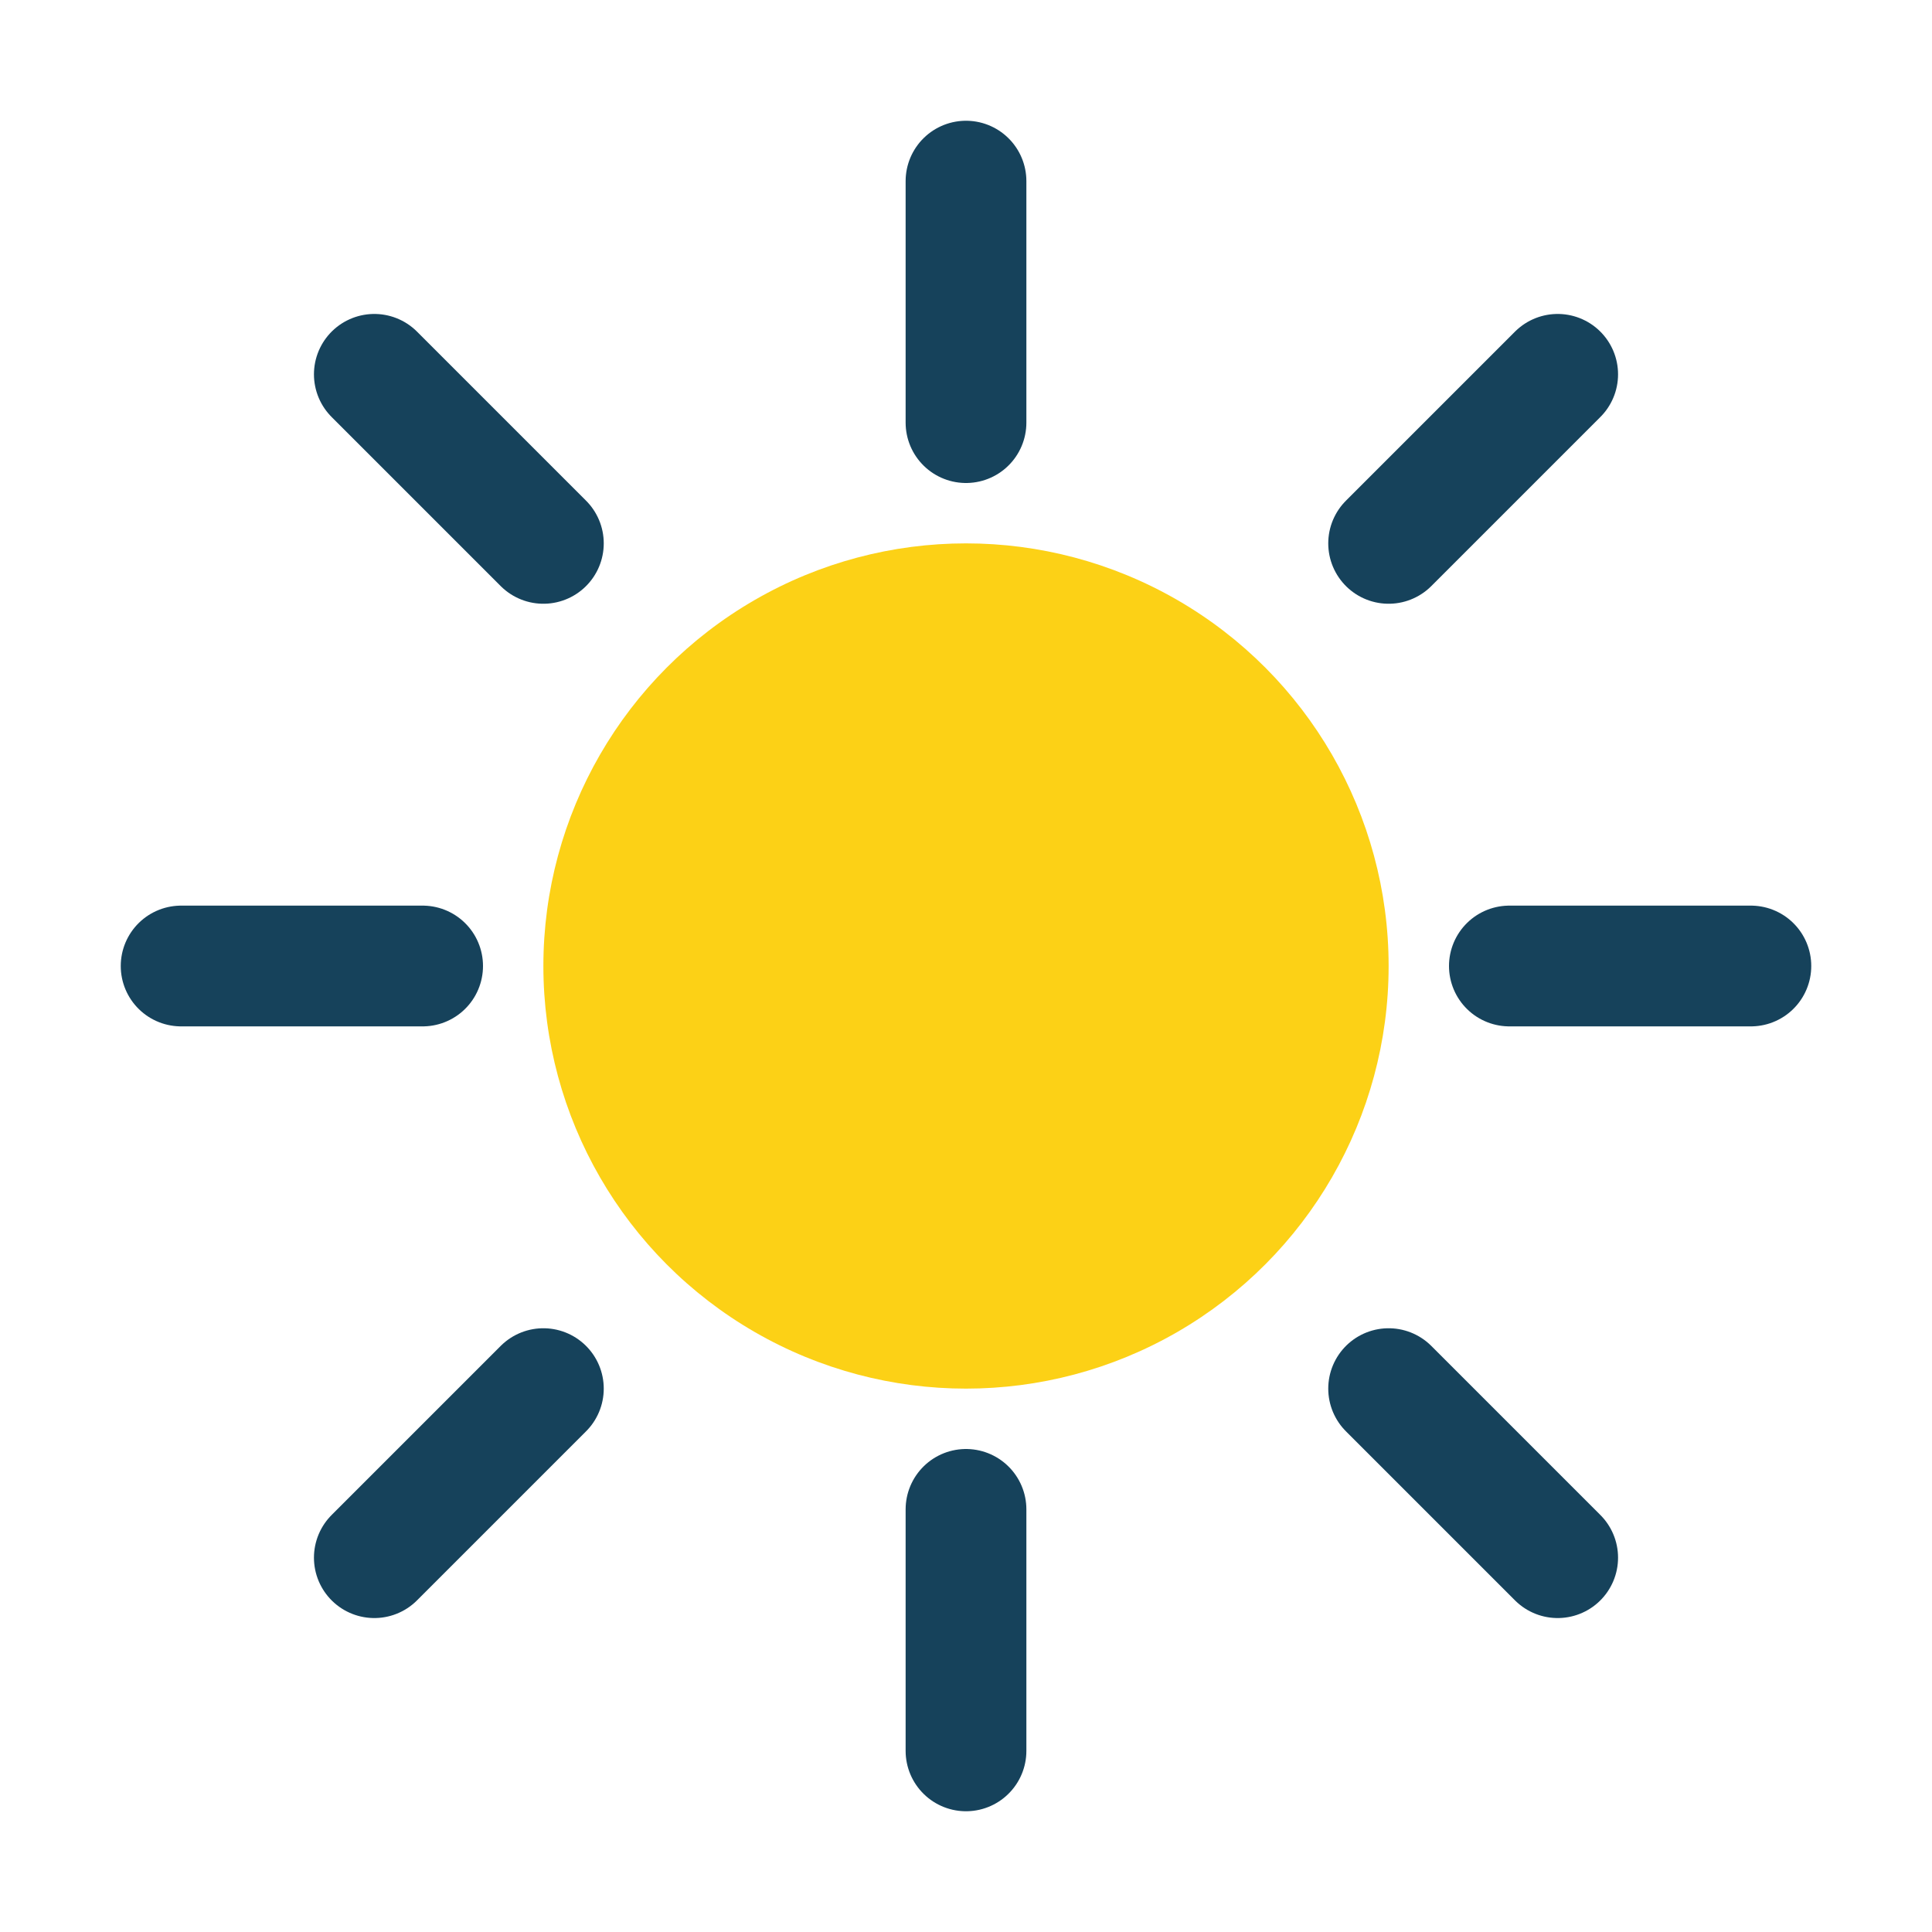
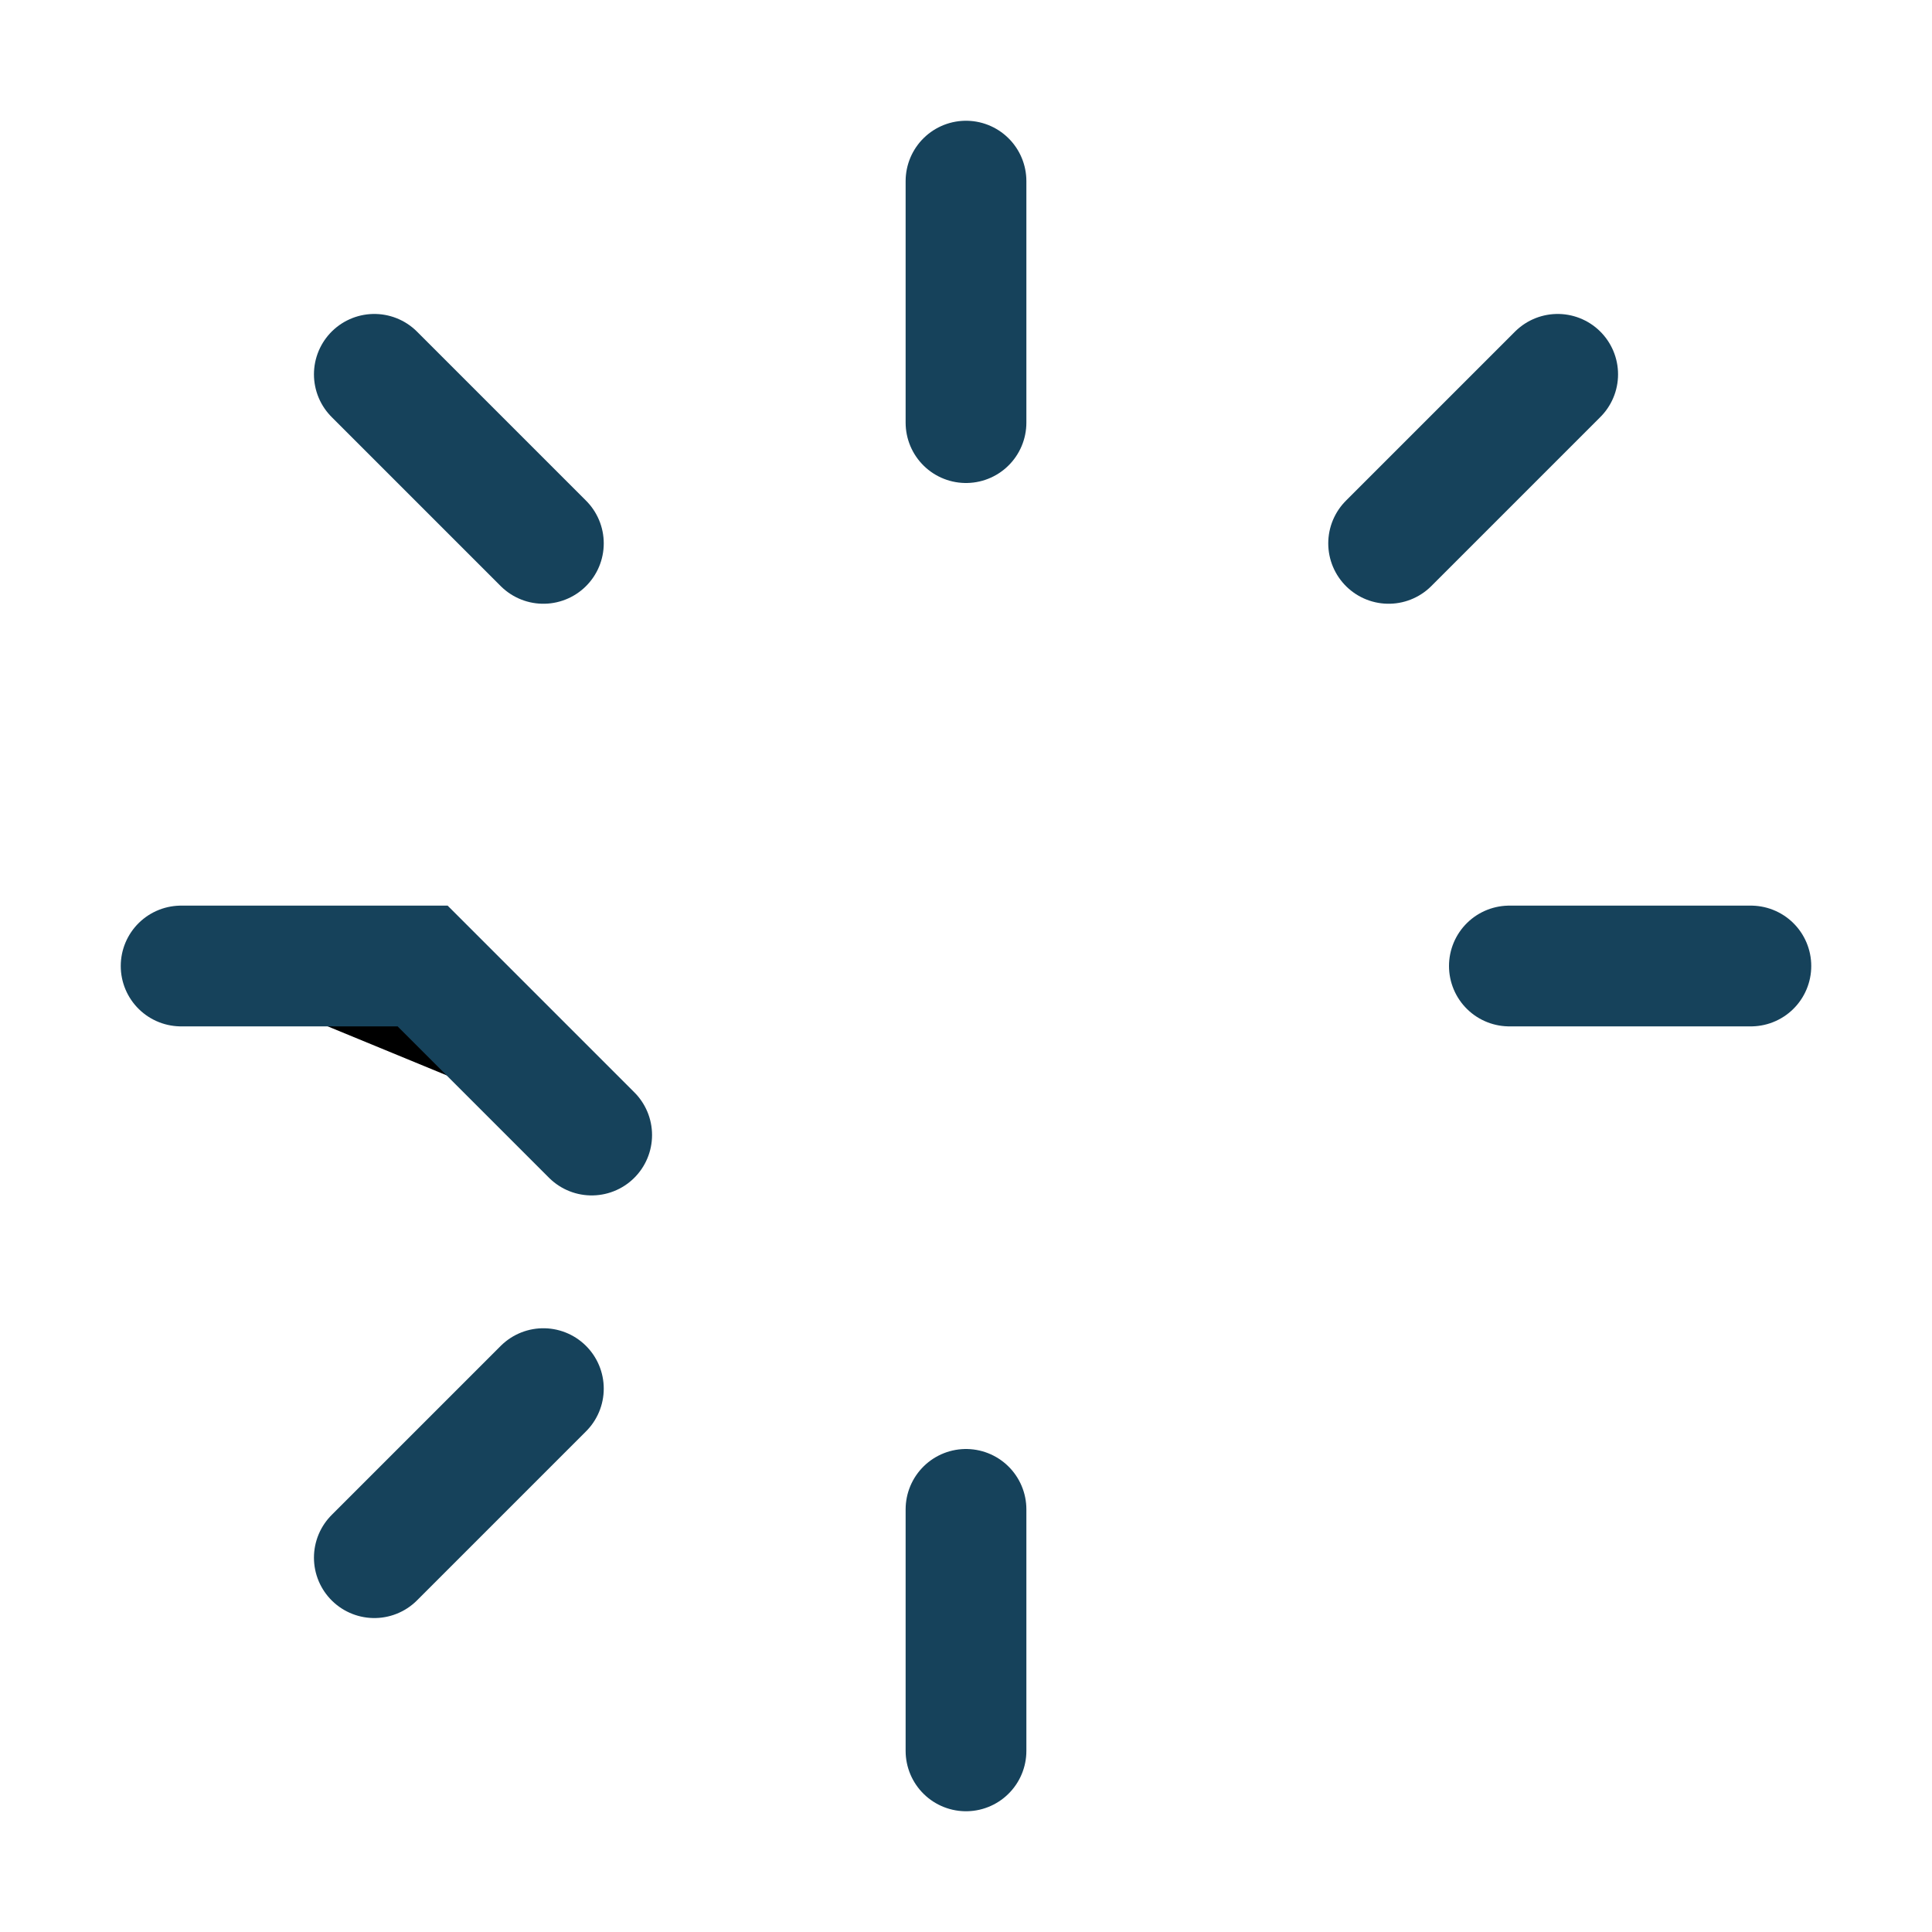
<svg xmlns="http://www.w3.org/2000/svg" viewBox="0 0 32 32" width="32" height="32">
-   <circle cx="16" cy="16" r="7" fill="#FCD116" />
-   <path d="M16 3v4M16 25v4M25 16h4M3 16h4M23 23l2.8 2.8M23 9l2.8-2.8M9 23l-2.8 2.8M9 9l-2.8-2.8" stroke="#16425B" stroke-width="2" stroke-linecap="round" />
+   <path d="M16 3v4M16 25v4M25 16h4M3 16h4l2.8 2.8M23 9l2.8-2.8M9 23l-2.8 2.8M9 9l-2.8-2.8" stroke="#16425B" stroke-width="2" stroke-linecap="round" />
</svg>